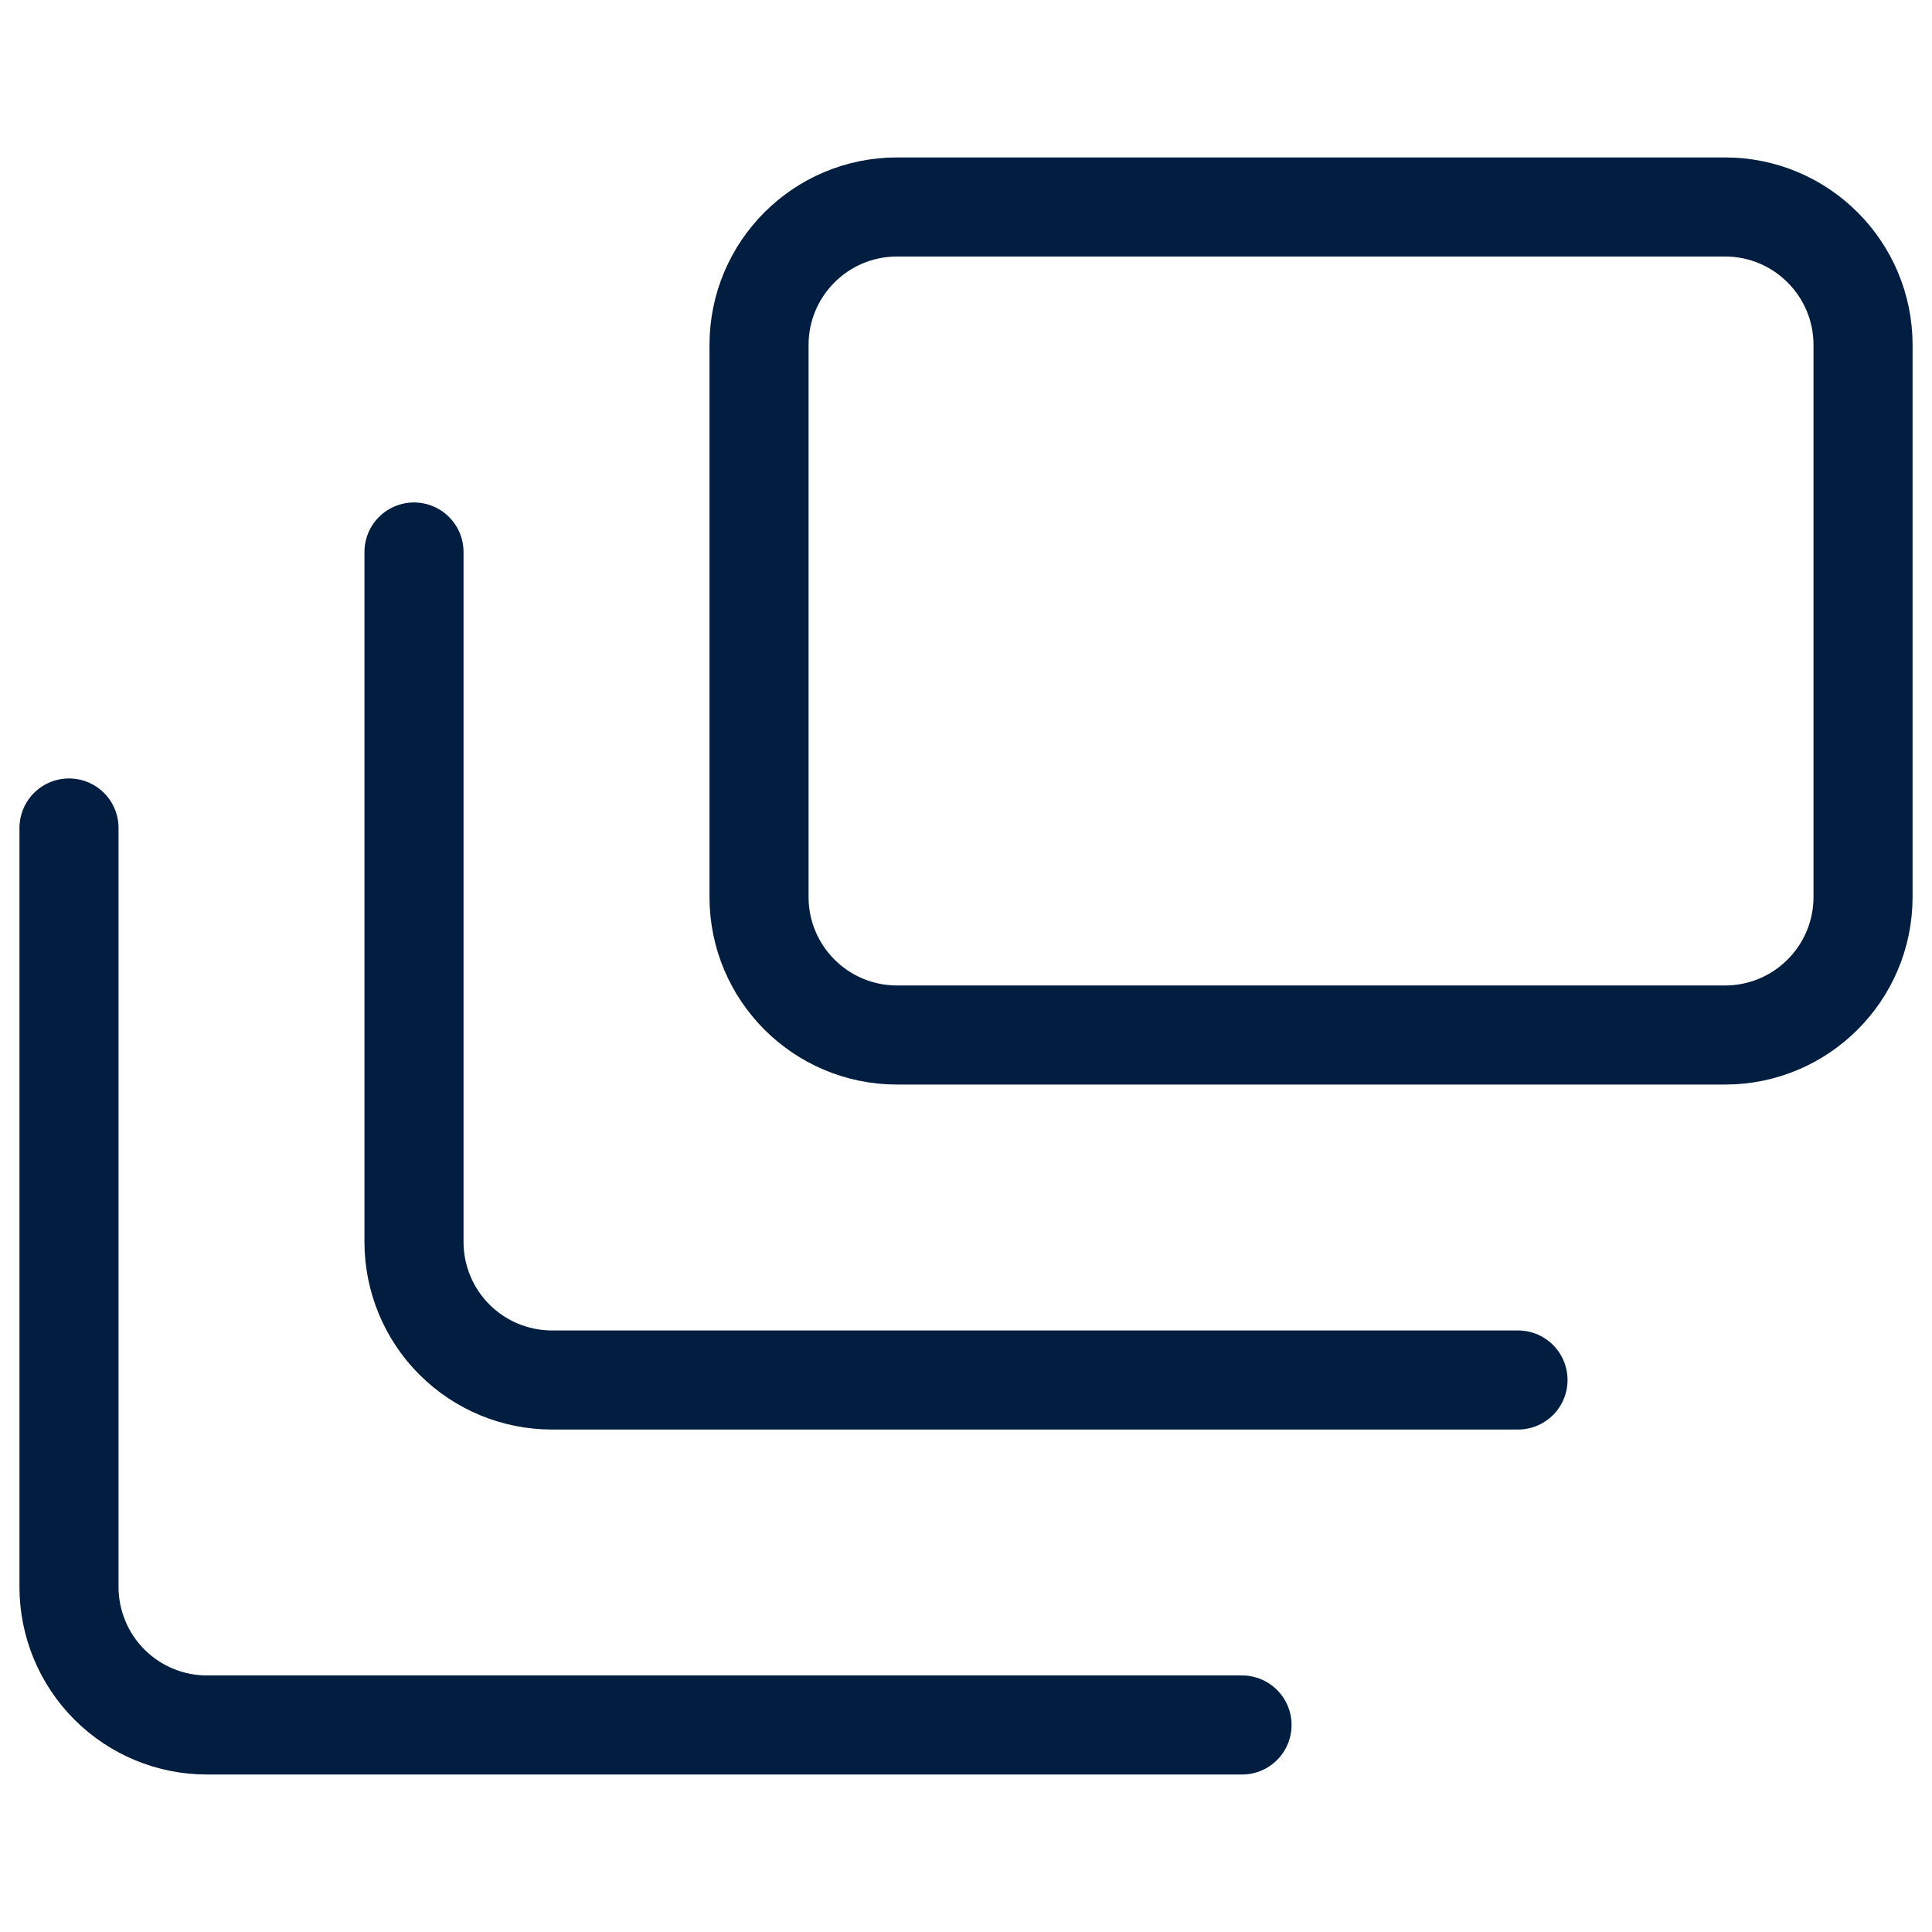
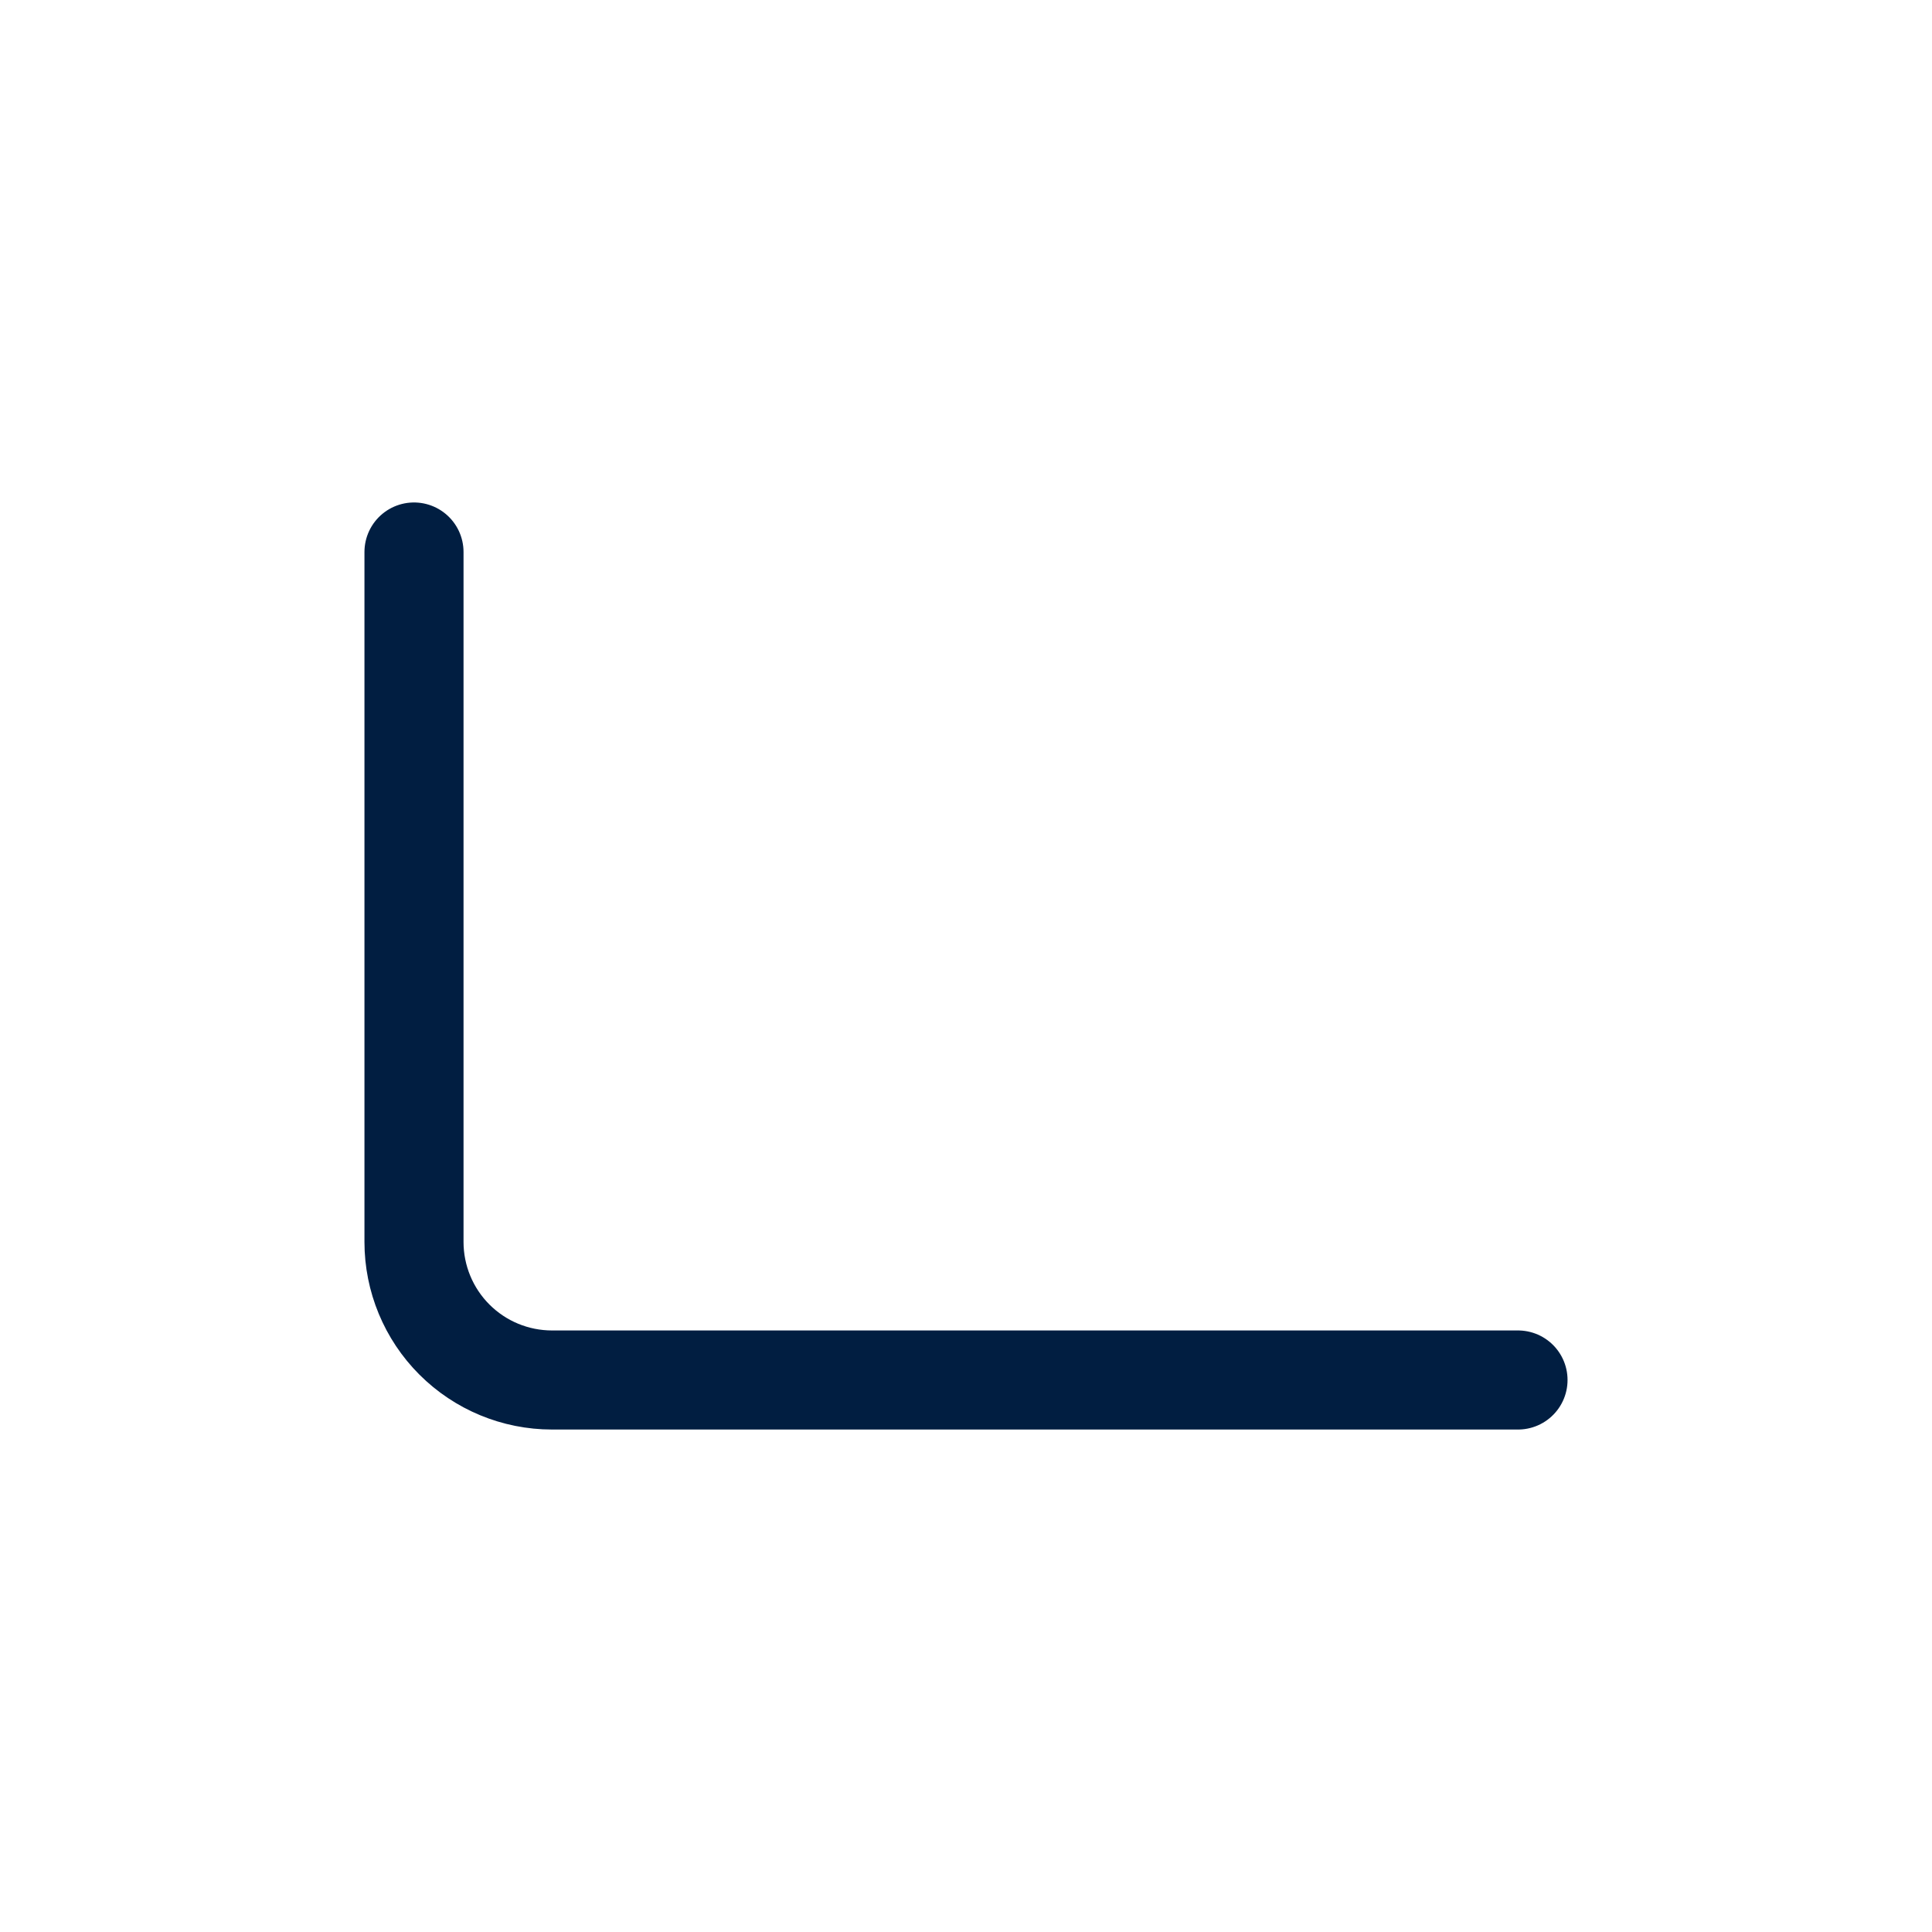
<svg xmlns="http://www.w3.org/2000/svg" width="39" height="39" viewBox="0 0 39 39" fill="none">
-   <path d="M34.822 4.178H18.108C16.569 4.178 15.322 5.426 15.322 6.964V18.107C15.322 19.645 16.569 20.893 18.108 20.893H34.822C36.36 20.893 37.608 19.645 37.608 18.107V6.964C37.608 5.426 36.36 4.178 34.822 4.178Z" stroke="#011E41" stroke-width="2" stroke-linecap="round" stroke-linejoin="round" />
  <path d="M30.643 27.857H11.143C10.404 27.857 9.696 27.564 9.173 27.041C8.651 26.519 8.357 25.81 8.357 25.071V11.143" stroke="#011E41" stroke-width="2" stroke-linecap="round" stroke-linejoin="round" />
-   <path d="M25.072 34.821H4.179C3.44 34.821 2.731 34.528 2.209 34.005C1.687 33.483 1.393 32.774 1.393 32.035V16.714" stroke="#011E41" stroke-width="2" stroke-linecap="round" stroke-linejoin="round" />
</svg>